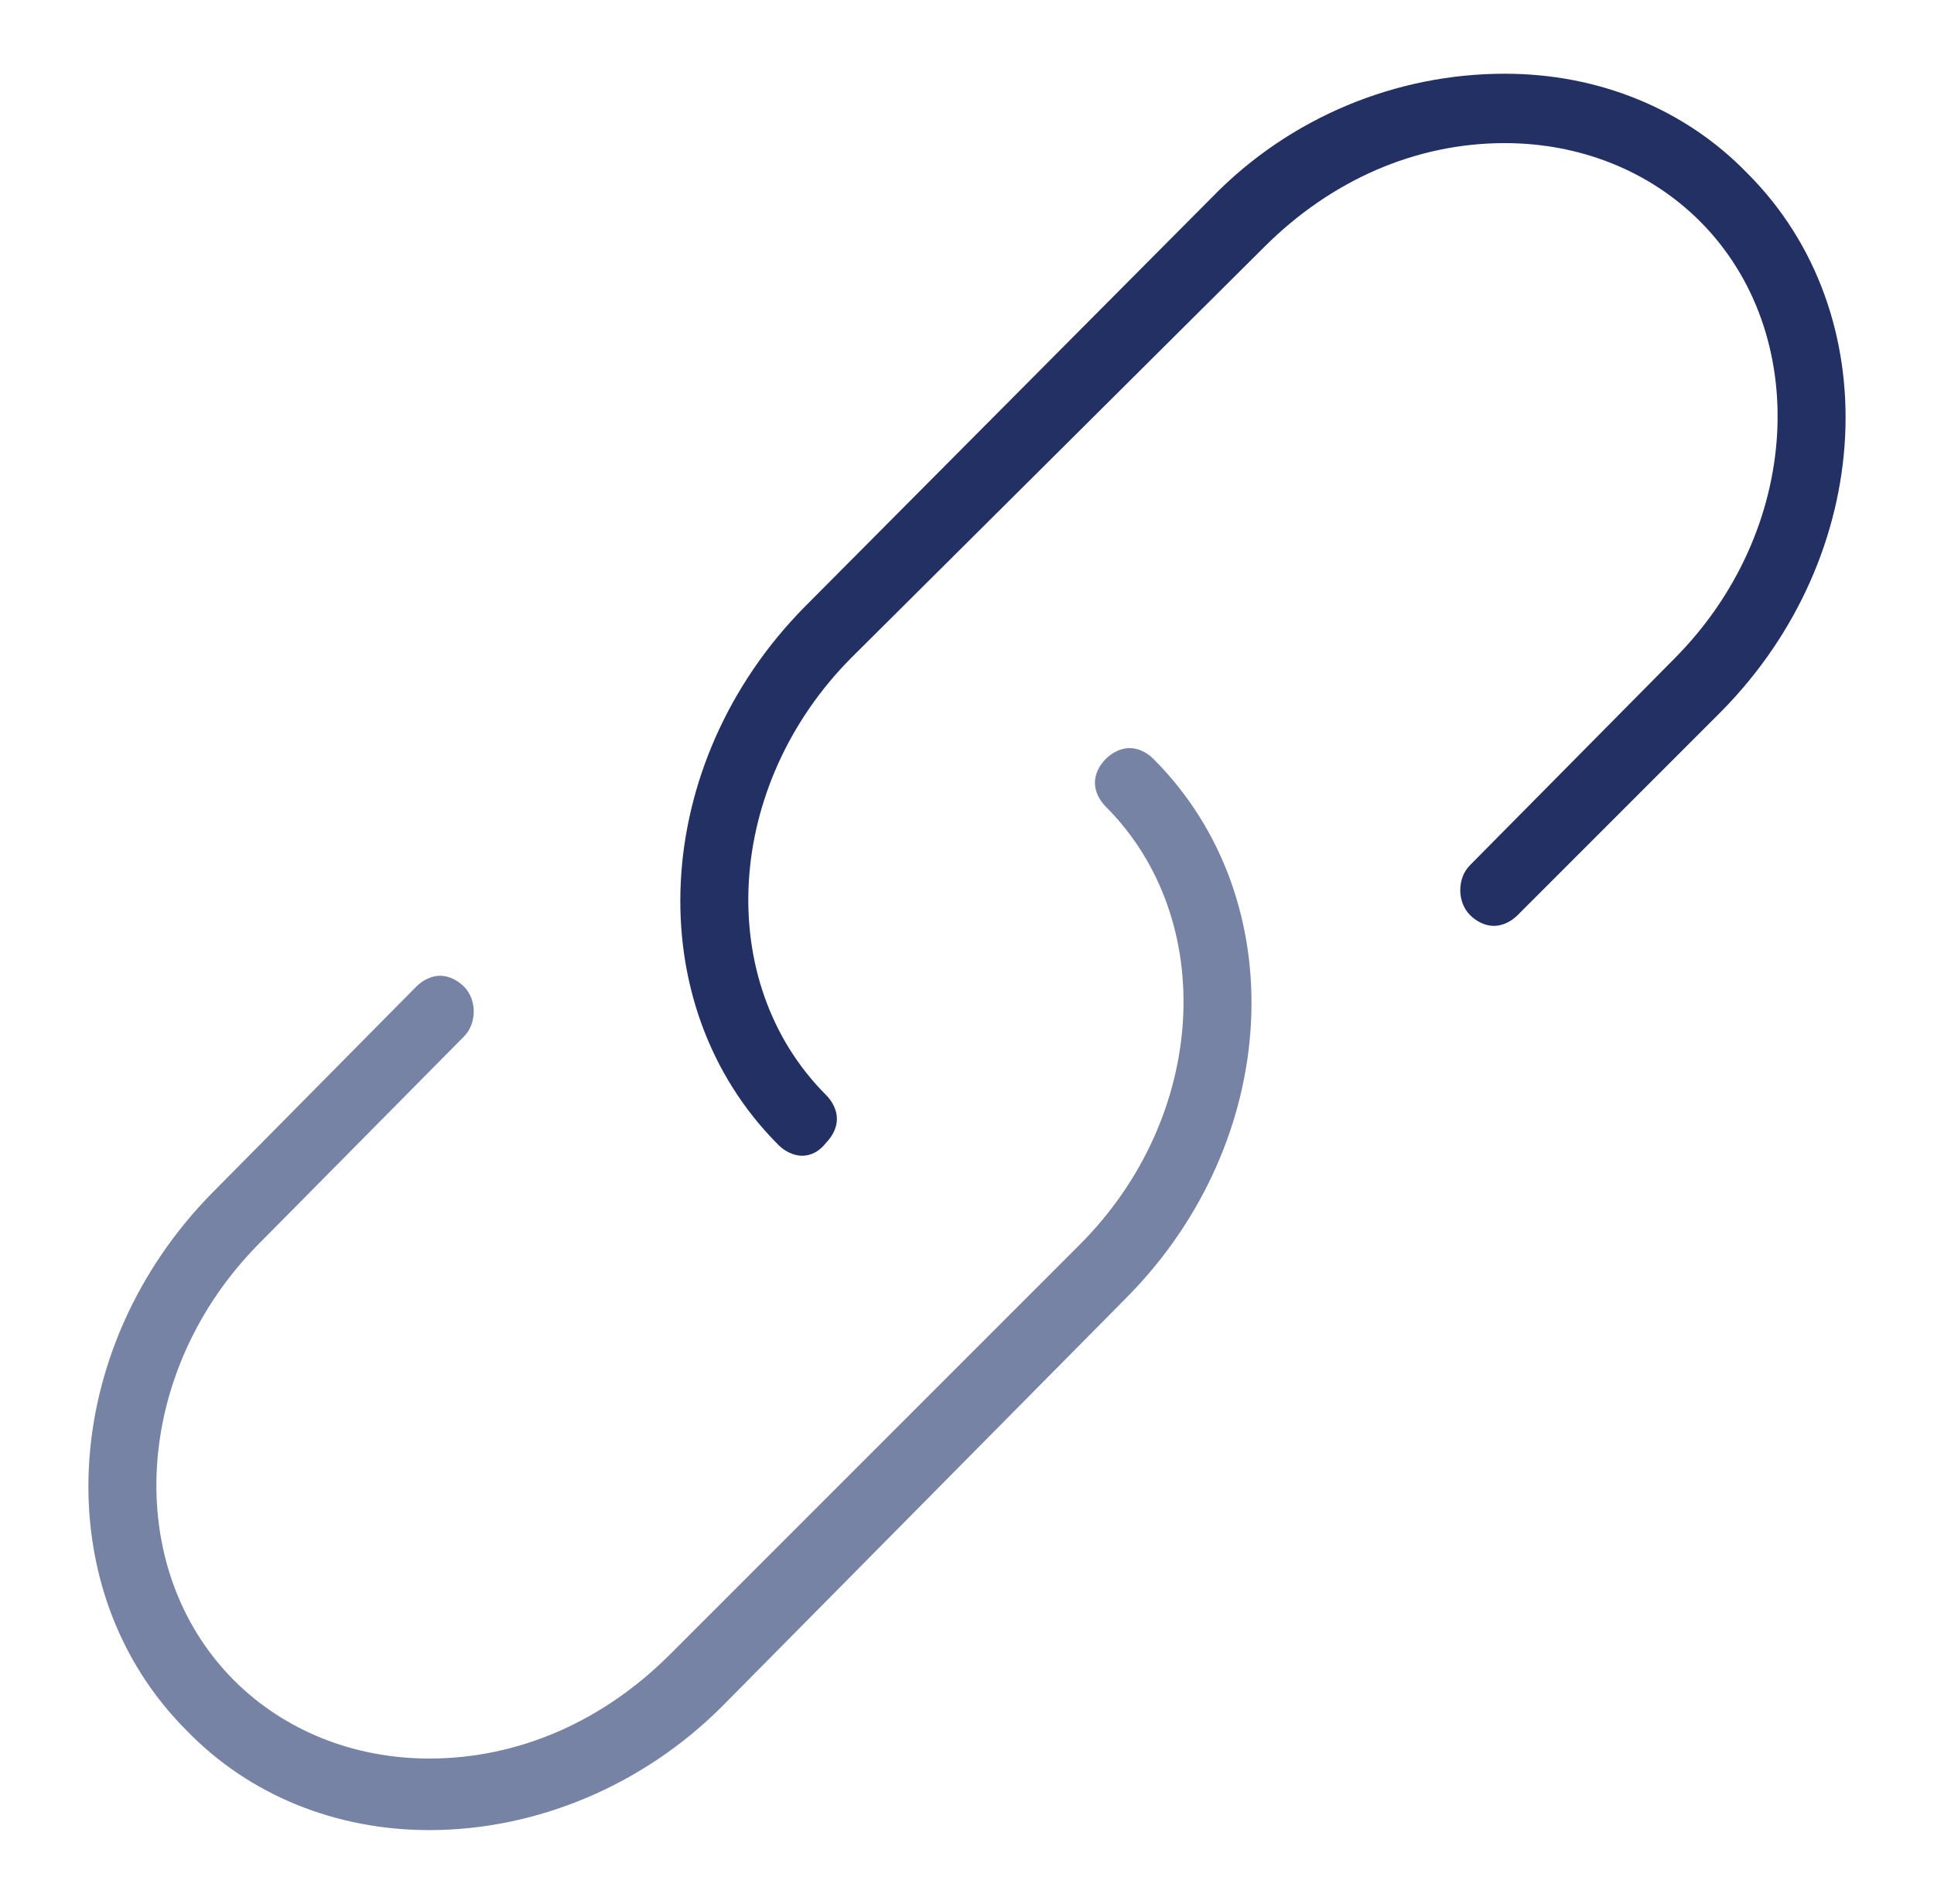
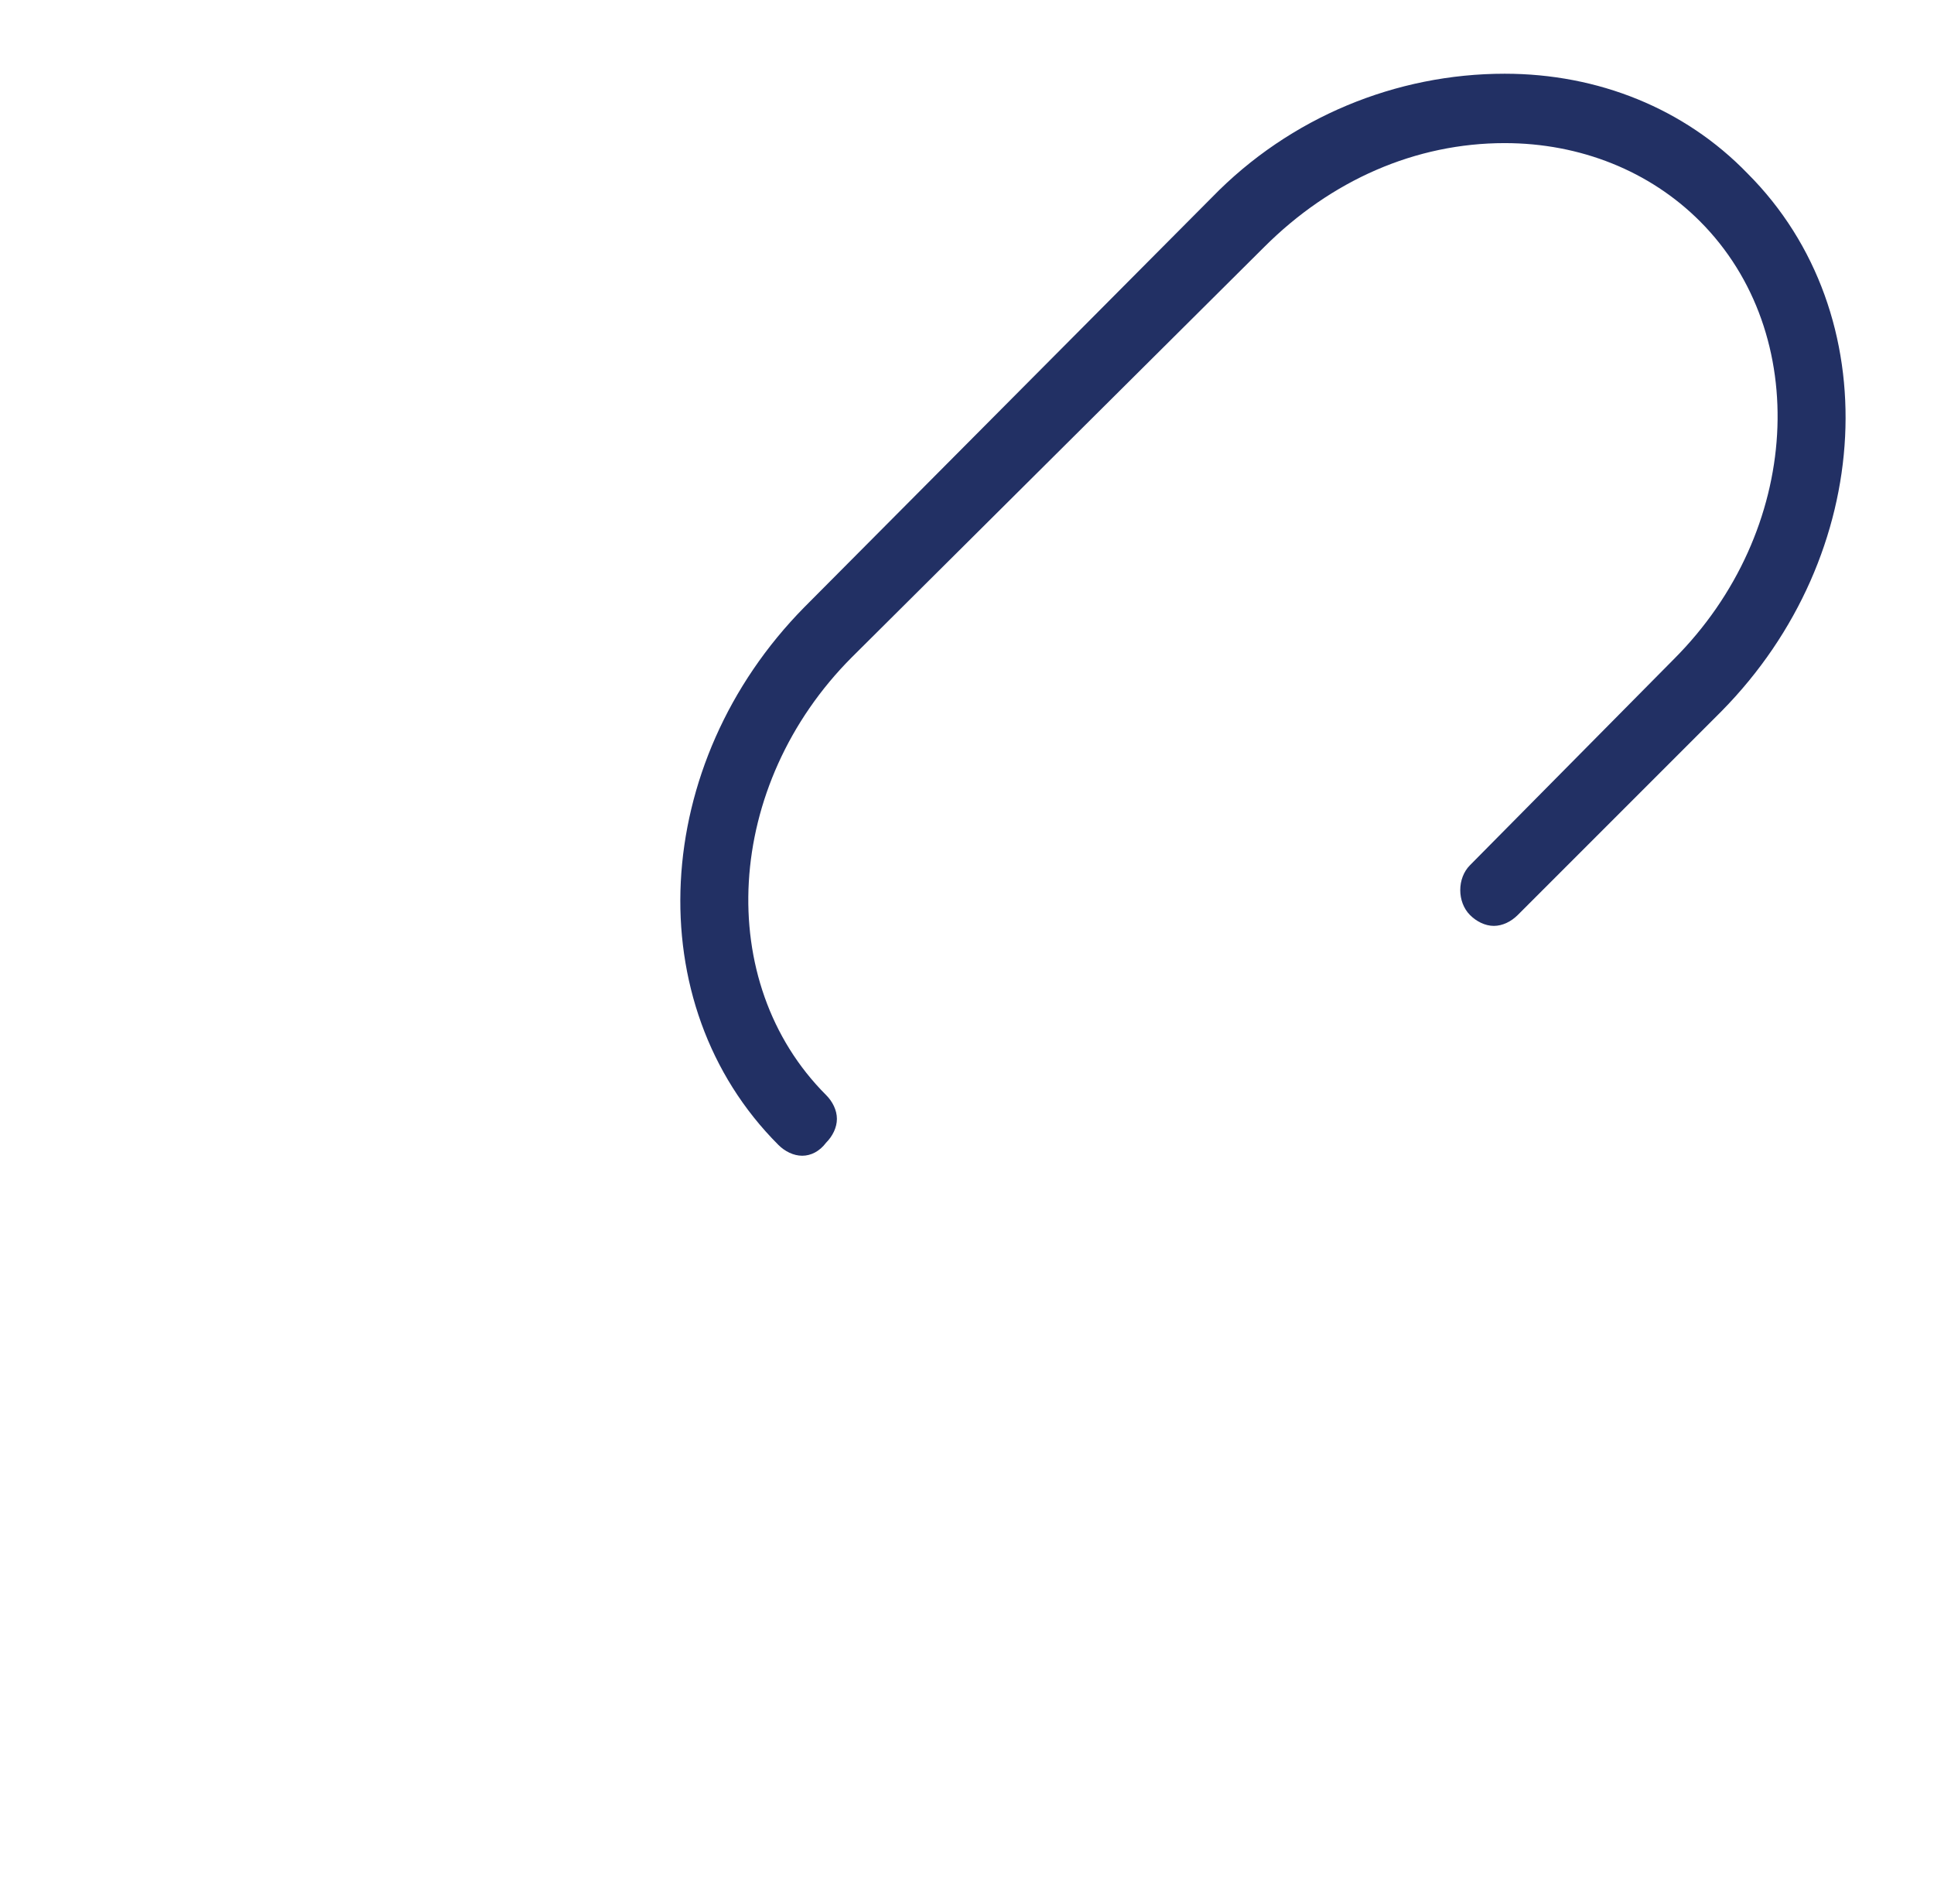
<svg xmlns="http://www.w3.org/2000/svg" version="1.1" id="Layer_2_00000064348845443397619470000013554561435114586040_" x="0px" y="0px" viewBox="0 0 89.2 87.8" style="enable-background:new 0 0 89.2 87.8;" xml:space="preserve">
  <style type="text/css">
	.st0{fill:#7683A5;}
	.st1{fill:#223064;}
	.st2{fill-rule:evenodd;clip-rule:evenodd;fill:#7683A5;}
	.st3{fill-rule:evenodd;clip-rule:evenodd;fill:#223064;}
</style>
  <g transform="translate(-287.982 -577.197)">
    <path class="st0" d="M-411.7,664.5c-1.4,0-2.6-1.2-2.6-2.6c0-0.9,0.5-1.7,1.2-2.2c0.4-0.2,36.7-23,45.8-46.2c0.5-1.3,2-2,3.4-1.4   c1.3,0.5,1.9,2,1.5,3.3c-9.7,24.9-46.3,47.8-47.9,48.7C-410.8,664.4-411.2,664.5-411.7,664.5z" />
    <path class="st1" d="M-403.2,657.2l0-2.8c-0.1-13.7,3.7-27.1,10.8-38.8l0.8-1.1h9.9l-2.4-7.7l0.8-1c14.5-20.1,39.6-26.2,49.8-27.9   c3.2-0.5,6.2,1.6,6.7,4.8c0.1,0.5,0.1,0.9,0.1,1.4c-4.6,65.1-72.9,72.8-73.6,72.9L-403.2,657.2z M-388.9,619.6   c-5.6,9.7-8.7,20.6-9.2,31.7c12.7-2.1,62.2-13.7,66-67.7c0-0.2-0.1-0.4-0.2-0.6c-0.1-0.1-0.3-0.2-0.5-0.2   c-9.3,1.6-32.1,7.1-45.7,24.8l2,6.6c0.7,2.2-0.6,4.5-2.8,5.2c-0.4,0.1-0.8,0.2-1.2,0.2H-388.9z" />
  </g>
  <g>
    <path class="st2" d="M-556.7,33.2c-6.9,0-11.8,3.2-13.2,4.6l-3-3c2.1-2.1,8-5.9,16.1-5.9c8.2,0,14,3.8,16.1,5.9l-3,3   C-544.9,36.4-549.8,33.2-556.7,33.2z" />
    <path class="st3" d="M-579.7,26.9c3.5,0,6.3-2.8,6.3-6.3s-2.8-6.3-6.3-6.3s-6.3,2.8-6.3,6.3S-583.2,26.9-579.7,26.9z M-579.7,31.1   c5.8,0,10.5-4.7,10.5-10.5s-4.7-10.5-10.5-10.5s-10.5,4.7-10.5,10.5S-585.5,31.1-579.7,31.1z" />
    <path class="st3" d="M-595.2,43.2c-1,1-1.3,1.9-1.3,2.5v27.8h37.7V45.7c0-0.7-0.3-1.5-1.3-2.5c-1.1-1.1-2.7-2.1-4.8-3   c-4.3-1.9-9.5-2.8-12.7-2.8c-3.3,0-8.5,0.9-12.7,2.8C-592.5,41.1-594.1,42.1-595.2,43.2z M-577.7,33.2c-7.7,0-23,4.2-23,12.6v32   h46.1v-32C-554.6,37.4-570,33.2-577.7,33.2z" />
-     <path class="st3" d="M-533.7,26.9c3.5,0,6.3-2.8,6.3-6.3s-2.8-6.3-6.3-6.3s-6.3,2.8-6.3,6.3S-537.1,26.9-533.7,26.9z M-533.7,31.1   c5.8,0,10.5-4.7,10.5-10.5s-4.7-10.5-10.5-10.5c-5.8,0-10.5,4.7-10.5,10.5S-539.4,31.1-533.7,31.1z" />
    <path class="st2" d="M-556.7,22.7c2.3,0,4.2-1.9,4.2-4.2s-1.9-4.2-4.2-4.2c-2.3,0-4.2,1.9-4.2,4.2S-559,22.7-556.7,22.7z    M-556.7,26.9c4.6,0,8.4-3.7,8.4-8.4s-3.7-8.4-8.4-8.4s-8.4,3.7-8.4,8.4S-561.3,26.9-556.7,26.9z" />
    <path class="st3" d="M-553.3,43.2c-1,1-1.3,1.9-1.3,2.5v27.8h37.7V45.7c0-0.7-0.3-1.5-1.3-2.5c-1.1-1.1-2.7-2.1-4.8-3   c-4.3-1.9-9.5-2.8-12.7-2.8s-8.5,0.9-12.7,2.8C-550.6,41.1-552.2,42.1-553.3,43.2z M-535.8,33.2c-7.7,0-23,4.2-23,12.6v32h46.1v-32   C-512.7,37.4-528.1,33.2-535.8,33.2z" />
  </g>
  <g>
    <g>
      <path class="st0" d="M-455.8,14.8c-1.7,0-3-1.3-3-3v-8c0-1.7,1.3-3,3-3c1.7,0,3,1.3,3,3v8C-452.8,13.4-454.2,14.8-455.8,14.8z" />
    </g>
    <g>
      <path class="st0" d="M-455.8,87.1c-1.7,0-3-1.3-3-3v-8c0-1.7,1.3-3,3-3c1.7,0,3,1.3,3,3v8C-452.8,85.7-454.2,87.1-455.8,87.1z" />
    </g>
    <g>
      <path class="st0" d="M-487.9,46.9h-8c-1.7,0-3-1.3-3-3c0-1.7,1.3-3,3-3h8c1.7,0,3,1.3,3,3C-484.9,45.6-486.3,46.9-487.9,46.9z" />
    </g>
    <g>
      <path class="st0" d="M-415.7,46.9h-8c-1.7,0-3-1.3-3-3c0-1.7,1.3-3,3-3h8c1.7,0,3,1.3,3,3C-412.7,45.6-414,46.9-415.7,46.9z" />
    </g>
    <g>
      <path class="st1" d="M-479.9,71c-0.8,0-1.5-0.3-2.1-0.9c-1.2-1.2-1.2-3.1,0-4.3l1.4-1.4c1.2-1.2,3.1-1.2,4.3,0    c1.2,1.2,1.2,3.1,0,4.3l-1.4,1.4C-478.4,70.7-479.1,71-479.9,71z" />
    </g>
    <g>
      <path class="st1" d="M-433.1,24.2c-0.8,0-1.5-0.3-2.1-0.9c-1.2-1.2-1.2-3.1,0-4.3l1.4-1.4c1.2-1.2,3.1-1.2,4.3,0    c1.2,1.2,1.2,3.1,0,4.3l-1.4,1.4C-431.6,23.9-432.3,24.2-433.1,24.2z" />
    </g>
    <g>
      <path class="st1" d="M-431.7,71c-0.8,0-1.5-0.3-2.1-0.9l-1.4-1.4c-1.2-1.2-1.2-3.1,0-4.3c1.2-1.2,3.1-1.2,4.3,0l1.4,1.4    c1.2,1.2,1.2,3.1,0,4.3C-430.2,70.7-431,71-431.7,71z" />
    </g>
    <g>
      <path class="st1" d="M-478.5,24.2c-0.8,0-1.5-0.3-2.1-0.9l-1.4-1.4c-1.2-1.2-1.2-3.1,0-4.3c1.2-1.2,3.1-1.2,4.3,0l1.4,1.4    c1.2,1.2,1.2,3.1,0,4.3C-477,23.9-477.8,24.2-478.5,24.2z" />
    </g>
    <g>
      <path class="st1" d="M-460.7,57.4l1.9-2.3L-460.7,57.4z M-455.8,35.5l-2.2,2.1c0.6,0.6,1.4,0.9,2.2,0.9c0.8,0,1.6-0.3,2.2-0.9    L-455.8,35.5z M-450.9,57.4l1.9,2.4L-450.9,57.4z M-458.8,55c-2.5-2-5-3.8-7-6.1c-1.9-2.1-3.1-4.5-3.1-7.6h-6    c0,4.9,2,8.6,4.6,11.5c2.4,2.8,5.6,5,7.7,6.8L-458.8,55z M-468.9,41.4c0-2.9,1.6-5.2,3.6-6.1c1.8-0.8,4.4-0.8,7.3,2.2l4.4-4.1    c-4.4-4.6-9.8-5.6-14.2-3.5c-4.2,2-7.1,6.5-7.1,11.5H-468.9z M-462.6,59.7c0.8,0.6,1.8,1.4,2.8,2c1,0.6,2.4,1.2,4,1.2v-6    c0,0-0.3,0-0.9-0.4c-0.6-0.4-1.3-0.9-2.1-1.6L-462.6,59.7z M-449.1,59.7c2.2-1.8,5.3-4,7.7-6.8c2.5-2.9,4.6-6.6,4.6-11.5h-6    c0,3-1.2,5.4-3.1,7.6c-2,2.3-4.4,4-7,6.1L-449.1,59.7z M-436.7,41.4c0-5.1-2.8-9.6-7.1-11.5c-4.4-2.1-9.8-1.1-14.2,3.5l4.4,4.1    c2.8-3,5.5-3,7.3-2.2c2,0.9,3.6,3.2,3.6,6.1H-436.7z M-452.8,55c-0.9,0.7-1.5,1.2-2.1,1.6c-0.6,0.4-0.9,0.4-0.9,0.4v6    c1.6,0,2.9-0.6,4-1.2c1-0.6,2-1.4,2.8-2L-452.8,55z" />
    </g>
  </g>
  <g>
    <g>
      <g>
        <g>
          <g>
            <path class="st1" d="M-357.6,86.6c-1.1,0-2-0.9-2-2v-14c0-0.1,0-0.2,0-0.2c0-0.3,0.6-6.9-6.3-10.1c-5.1-2.3-8.1-6.3-10.6-9.4       c-2.5-3.2-3.6-4.5-5-4c-0.2,0.1-0.3,0.1-0.4,0.5c-0.6,3.5,5.2,13,10.5,17.2c0.9,0.7,1,1.9,0.3,2.8c-0.7,0.9-1.9,1-2.8,0.3       c-5.5-4.4-13-15.2-12-21.1c0.3-1.8,1.4-3.1,3.1-3.6c4.2-1.4,6.8,2.1,9.4,5.4c2.3,3,4.9,6.3,9,8.2c7.6,3.5,9,10.6,8.6,14v13.8       C-355.6,85.7-356.5,86.6-357.6,86.6z" />
          </g>
          <g>
            <path class="st1" d="M-373.8,86.6c-0.9,0-1.8-0.7-2-1.6c0-0.1-1.4-6.9-7.9-13.6c-7.5-7.7-8.7-17.3-9-23.9l-0.1-2       c-0.7-14.9-0.3-19.7,1.6-21.2c1.3-1,2.9-1.4,4.4-0.9c1.8,0.6,3.1,2.2,3.8,4.4c0.8,2.9,1.7,16.3,1.8,17.9       c0.1,1.1-0.8,2.1-1.9,2.1c-1.1,0.1-2.1-0.8-2.1-1.9c-0.4-5.6-1.1-15.2-1.6-17c-0.3-1-0.8-1.6-1.2-1.7c-0.1,0-0.2-0.1-0.5,0.1       c-1,2.2-0.4,13.6-0.2,18l0.1,2.1c0.3,5.9,1.3,14.5,7.9,21.3c7.4,7.7,8.9,15.3,9,15.7c0.2,1.1-0.5,2.1-1.6,2.3       C-373.5,86.6-373.7,86.6-373.8,86.6z M-388.4,27.1L-388.4,27.1z" />
          </g>
        </g>
        <g>
          <g>
            <path class="st1" d="M-347.6,86.6c-1.1,0-2-0.9-2-2V70.8c-0.3-3.4,1-10.6,8.6-14c4.2-1.9,6.8-5.3,9-8.2       c2.6-3.3,5.2-6.8,9.4-5.4c1.7,0.6,2.8,1.8,3.1,3.6c1,5.9-6.4,16.6-12,21.1c-0.9,0.7-2.1,0.5-2.8-0.3c-0.7-0.9-0.5-2.1,0.3-2.8       c5.3-4.3,11.2-13.8,10.5-17.2c-0.1-0.4-0.2-0.5-0.4-0.5c-1.4-0.5-2.5,0.8-5,4c-2.4,3.2-5.5,7.1-10.6,9.4       c-6.9,3.2-6.3,9.8-6.3,10.1c0,0.1,0,0.1,0,0.2v14C-345.6,85.7-346.5,86.6-347.6,86.6z" />
          </g>
          <g>
            <path class="st1" d="M-331.4,86.6c-0.1,0-0.3,0-0.4,0c-1.1-0.2-1.8-1.2-1.6-2.3c0.1-0.3,1.6-8,9-15.7       c6.5-6.7,7.6-15.4,7.9-21.3l0.1-2c0.2-4.4,0.7-15.8-0.2-18c-0.3-0.2-0.5-0.1-0.5-0.1c-0.4,0.1-0.9,0.7-1.2,1.7       c-0.5,1.9-1.3,11.4-1.6,17c-0.1,1.1-1,1.9-2.1,1.9c-1.1-0.1-1.9-1-1.9-2.1c0.1-1.5,1-15,1.8-17.9c0.6-2.2,2-3.8,3.8-4.4       c1.5-0.5,3.1-0.2,4.4,0.9c1.9,1.5,2.3,6.3,1.6,21.2l-0.1,2c-0.3,6.6-1.5,16.2-9,23.9c-6.5,6.8-7.9,13.6-7.9,13.6       C-329.6,86-330.5,86.6-331.4,86.6z M-316.8,27.1L-316.8,27.1L-316.8,27.1z" />
          </g>
        </g>
      </g>
    </g>
    <g>
      <g>
        <path class="st0" d="M-352.7,34.8c-0.4,0-0.8-0.1-1.2-0.4c-0.3-0.3-8.4-6.5-8.4-17.1c0-10.8,8.2-15.7,8.6-15.9     c0.6-0.4,1.4-0.4,2,0c0.4,0.2,8.6,5.1,8.6,15.9c0,10.6-8,16.8-8.4,17.1C-351.8,34.7-352.2,34.8-352.7,34.8z M-352.7,5.6     c-1.9,1.5-5.6,5.2-5.6,11.7c0,6.3,3.6,10.8,5.6,12.8c2-2,5.6-6.5,5.6-12.8C-347.1,10.9-350.8,7.1-352.7,5.6z" />
      </g>
      <g>
-         <path class="st0" d="M-344.3,39.9c-5.3,0-9.2-2.3-9.4-2.4c-0.8-0.5-1.1-1.4-0.9-2.2c0.1-0.3,2.4-8.6,10.7-11.9     c8.4-3.4,14.8,1.5,15.1,1.7c0.6,0.4,0.9,1.2,0.8,1.9c0,0.3-1.3,8.3-9.7,11.7C-340,39.6-342.3,39.9-344.3,39.9z M-350.1,34.8     c2.2,0.9,6.4,2,10.9,0.2c4.6-1.8,6.3-5.5,6.9-7.4c-1.8-0.9-5.5-2.3-10.1-0.5C-346.9,28.9-349.2,32.6-350.1,34.8z M-352.6,35.8     L-352.6,35.8L-352.6,35.8z" />
-       </g>
+         </g>
      <g>
        <path class="st0" d="M-361.1,39.9c-2,0-4.2-0.3-6.5-1.3c-8.4-3.4-9.6-11.4-9.7-11.7c-0.1-0.7,0.2-1.4,0.8-1.9     c0.3-0.2,6.7-5.1,15.1-1.7c8.3,3.3,10.6,11.6,10.7,11.9c0.2,0.9-0.1,1.8-0.9,2.2C-351.9,37.6-355.8,39.9-361.1,39.9z M-373,27.6     c0.6,1.9,2.4,5.5,6.9,7.4c4.5,1.8,8.7,0.7,10.9-0.2c-1-2.1-3.2-5.9-7.7-7.7C-367.5,25.2-371.3,26.6-373,27.6z" />
      </g>
      <g>
        <path class="st0" d="M-352.7,50.8c-1.1,0-2-0.9-2-2V18c0-1.1,0.9-2,2-2s2,0.9,2,2v30.8C-350.7,49.9-351.6,50.8-352.7,50.8z" />
      </g>
      <g>
        <path class="st0" d="M-352.6,37.8c-0.8,0-1.5-0.5-1.9-1.3c-0.4-1,0.1-2.2,1.1-2.6l11-4.4c1-0.4,2.2,0.1,2.6,1.1     c0.4,1-0.1,2.2-1.1,2.6l-11,4.4C-352.1,37.7-352.4,37.8-352.6,37.8z" />
      </g>
      <g>
        <path class="st0" d="M-353,37.8c-0.2,0-0.5,0-0.7-0.1l-11-4.4c-1-0.4-1.5-1.6-1.1-2.6c0.4-1,1.6-1.5,2.6-1.1l11,4.4     c1,0.4,1.5,1.6,1.1,2.6C-351.5,37.3-352.2,37.8-353,37.8z" />
      </g>
    </g>
  </g>
  <g>
-     <path class="st0" d="M-220.4,85.7c-1.1,0-2-0.9-2-2v-5.3c0-0.3,0.1-0.7,0.2-0.9c-0.3,0.2-0.6,0.2-0.9,0.2h-5.3c-1.1,0-2-0.9-2-2   s0.9-2,2-2h5.3c0.3,0,0.7,0.1,0.9,0.2c-0.2-0.3-0.2-0.6-0.2-0.9v-5.3c0-1.1,0.9-2,2-2s2,0.9,2,2v5.3c0,0.3-0.1,0.7-0.2,0.9   c0.3-0.2,0.6-0.2,0.9-0.2h5.3c1.1,0,2,0.9,2,2s-0.9,2-2,2h-5.3c-0.3,0-0.7-0.1-0.9-0.2c0.2,0.3,0.2,0.6,0.2,0.9v5.3   C-218.4,84.8-219.3,85.7-220.4,85.7z" />
+     <path class="st0" d="M-220.4,85.7c-1.1,0-2-0.9-2-2v-5.3c0-0.3,0.1-0.7,0.2-0.9c-0.3,0.2-0.6,0.2-0.9,0.2h-5.3c-1.1,0-2-0.9-2-2   s0.9-2,2-2h5.3c0.3,0,0.7,0.1,0.9,0.2c-0.2-0.3-0.2-0.6-0.2-0.9v-5.3c0-1.1,0.9-2,2-2s2,0.9,2,2v5.3c0,0.3-0.1,0.7-0.2,0.9   c0.3-0.2,0.6-0.2,0.9-0.2h5.3c1.1,0,2,0.9,2,2s-0.9,2-2,2h-5.3c-0.3,0-0.7-0.1-0.9-0.2c0.2,0.3,0.2,0.6,0.2,0.9v5.3   z" />
    <path class="st0" d="M-220.4,76.4c0.3,0,0.7,0.1,0.9,0.2c-0.2-0.3-0.2-0.6-0.2-0.9c0-0.3,0.1-0.7,0.2-0.9c-0.3,0.2-0.6,0.2-0.9,0.2   c-0.3,0-0.7-0.1-0.9-0.2c0.2,0.3,0.2,0.6,0.2,0.9c0,0.3-0.1,0.7-0.2,0.9C-221.1,76.5-220.7,76.4-220.4,76.4z" />
    <path class="st0" d="M-220.4,84.7c-0.5,0-1-0.4-1-1v-5.3c0-0.5,0.4-1,1-1c0.5,0,1,0.4,1,1v5.3C-219.4,84.2-219.9,84.7-220.4,84.7z" />
    <path class="st0" d="M-212.4,76.7h-5.3c-0.5,0-1-0.4-1-1s0.4-1,1-1h5.3c0.5,0,1,0.4,1,1S-211.9,76.7-212.4,76.7z" />
    <path class="st0" d="M-223,76.7h-5.3c-0.5,0-1-0.4-1-1s0.4-1,1-1h5.3c0.5,0,1,0.4,1,1S-222.5,76.7-223,76.7z" />
    <path class="st0" d="M-220.4,74c-0.5,0-1-0.4-1-1v-5.3c0-0.5,0.4-1,1-1c0.5,0,1,0.4,1,1v5.3C-219.4,73.6-219.9,74-220.4,74z" />
    <circle class="st0" cx="-220" cy="76" r="1.7" />
  </g>
  <g>
    <path class="st0" d="M-209.8,16.7c-0.5,0-1-0.2-1.4-0.6l-2.7-2.7c-0.8-0.8-0.8-2,0-2.8c0.4-0.4,0.9-0.6,1.4-0.6   c0.5,0,1,0.2,1.4,0.6l2.7,2.7c0.8,0.8,0.8,2,0,2.8C-208.8,16.5-209.3,16.7-209.8,16.7z" />
    <path class="st0" d="M-220.4,16.7c-0.5,0-1-0.2-1.4-0.6c-0.4-0.4-0.6-0.9-0.6-1.4s0.2-1,0.6-1.4l2.7-2.7c0.4-0.4,0.9-0.6,1.4-0.6   s1,0.2,1.4,0.6c0.8,0.8,0.8,2,0,2.8l-2.7,2.7C-219.4,16.5-219.9,16.7-220.4,16.7z" />
    <path class="st0" d="M-212.4,8.7c-0.5,0-1-0.2-1.4-0.6c-0.8-0.8-0.8-2,0-2.8l2.7-2.7c0.4-0.4,0.9-0.6,1.4-0.6s1,0.2,1.4,0.6   c0.8,0.8,0.8,2,0,2.8l-2.7,2.7C-211.4,8.5-211.9,8.7-212.4,8.7z" />
    <path class="st0" d="M-217.7,8.7c-0.5,0-1-0.2-1.4-0.6l-2.7-2.7c-0.8-0.8-0.8-2,0-2.8c0.4-0.4,0.9-0.6,1.4-0.6l0,0   c0.5,0,1,0.2,1.4,0.6l2.7,2.7c0.8,0.8,0.8,2,0,2.8C-216.7,8.5-217.2,8.7-217.7,8.7z" />
    <path class="st0" d="M-209.8,15.7c-0.2,0-0.5-0.1-0.7-0.3l-2.7-2.7c-0.4-0.4-0.4-1,0-1.4c0.4-0.4,1-0.4,1.4,0l2.7,2.7   c0.4,0.4,0.4,1,0,1.4C-209.3,15.6-209.5,15.7-209.8,15.7z" />
    <path class="st0" d="M-220.4,15.7c-0.2,0-0.5-0.1-0.7-0.3c-0.4-0.4-0.4-1,0-1.4l2.7-2.7c0.4-0.4,1-0.4,1.4,0c0.4,0.4,0.4,1,0,1.4   l-2.7,2.7C-219.9,15.6-220.2,15.7-220.4,15.7z" />
    <path class="st0" d="M-212.4,7.7c-0.2,0-0.5-0.1-0.7-0.3c-0.4-0.4-0.4-1,0-1.4l2.7-2.7c0.4-0.4,1-0.4,1.4,0c0.4,0.4,0.4,1,0,1.4   l-2.7,2.7C-211.9,7.6-212.2,7.7-212.4,7.7z" />
    <path class="st0" d="M-217.7,7.7c-0.2,0-0.5-0.1-0.7-0.3l-2.7-2.7c-0.4-0.4-0.4-1,0-1.4c0.4-0.4,1-0.4,1.4,0l2.7,2.7   c0.4,0.4,0.4,1,0,1.4C-217.3,7.6-217.5,7.7-217.7,7.7z" />
  </g>
  <g>
    <path class="st0" d="M-281.4,27.3c-1.1,0-2-0.9-2-2V20c0-0.3,0.1-0.7,0.2-0.9c-0.3,0.2-0.6,0.2-0.9,0.2h-5.3c-1.1,0-2-0.9-2-2   s0.9-2,2-2h5.3c0.3,0,0.7,0.1,0.9,0.2c-0.2-0.3-0.2-0.6-0.2-0.9V9.4c0-1.1,0.9-2,2-2s2,0.9,2,2v5.3c0,0.3-0.1,0.7-0.2,0.9   c0.3-0.2,0.6-0.2,0.9-0.2h5.3c1.1,0,2,0.9,2,2s-0.9,2-2,2h-5.3c-0.3,0-0.7-0.1-0.9-0.2c0.2,0.3,0.2,0.6,0.2,0.9v5.3   C-279.5,26.4-280.4,27.3-281.4,27.3z" />
    <path class="st0" d="M-281.4,18.1c0.3,0,0.7,0.1,0.9,0.2c-0.2-0.3-0.2-0.6-0.2-0.9c0-0.3,0.1-0.7,0.2-0.9c-0.3,0.2-0.6,0.2-0.9,0.2   s-0.7-0.1-0.9-0.2c0.2,0.3,0.2,0.6,0.2,0.9c0,0.3-0.1,0.7-0.2,0.9C-282.1,18.1-281.8,18.1-281.4,18.1z" />
    <path class="st0" d="M-281.4,26.3c-0.5,0-1-0.4-1-1V20c0-0.5,0.4-1,1-1s1,0.4,1,1v5.3C-280.5,25.9-280.9,26.3-281.4,26.3z" />
    <path class="st0" d="M-273.5,18.3h-5.3c-0.5,0-1-0.4-1-1s0.4-1,1-1h5.3c0.5,0,1,0.4,1,1S-272.9,18.3-273.5,18.3z" />
    <path class="st0" d="M-284.1,18.3h-5.3c-0.5,0-1-0.4-1-1s0.4-1,1-1h5.3c0.5,0,1,0.4,1,1S-283.6,18.3-284.1,18.3z" />
    <path class="st0" d="M-281.4,15.7c-0.5,0-1-0.4-1-1V9.4c0-0.5,0.4-1,1-1s1,0.4,1,1v5.3C-280.5,15.2-280.9,15.7-281.4,15.7z" />
    <circle class="st0" cx="-281.3" cy="17.5" r="1.9" />
  </g>
  <path class="st1" d="M-249.6,75c-12.8,0-23.2-10.4-23.2-23.2V26.8l23.2-11.6l23.2,11.6v25.1C-226.4,64.6-236.8,75-249.6,75z   M-268.9,51.9c0,10.6,8.6,19.3,19.3,19.3s19.3-8.6,19.3-19.3V29.2l-19.3-9.6l-19.3,9.6V51.9z" />
  <g>
    <path class="st3" d="M-152,83.9c0,0.1,0,0.3,0,0.3S-152,84.1-152,83.9z M-152,84.3c-0.3-0.2-2.1-1-2.6-1.3   c-1.5-0.8-3.1-1.7-4.7-2.7c-3.6-2.2-8.9-5.7-14.3-10.3c-9.6-8.3-21.1-21.6-21.1-38.2c0-7.1,2.4-14.3,6.5-19.6   c4.5-5.7,10.5-8.8,17-8.8c9.4,0,15.4,6,18.6,11.1l0.6,0.9l0.6-0.9c3.3-5.1,9.2-11.1,18.6-11.1c6.5,0,12.5,3.1,17,8.8   c4.2,5.3,6.5,12.4,6.5,19.6c0,8.8-3.7,22.5-21.1,37.7c-5.4,4.7-10.8,8.4-14.3,10.6c-2,1.3-3.7,2.2-4.7,2.8   C-149.9,83.2-151.7,84.1-152,84.3l0-3.5L-152,84.3z M-171.2,6.9c-5.4,0-10.5,2.7-14.3,7.5c-3.7,4.7-5.8,11.1-5.8,17.4   c0,12.1,6.9,24.4,19.9,35.6c5.2,4.5,10.4,7.9,13.9,10c2,1.2,3.6,2.1,4.6,2.6l0.9,0.5l0.9-0.5c1-0.6,2.6-1.5,4.6-2.7   c3.5-2.2,8.7-5.7,13.9-10.3c9.1-7.9,19.9-20.5,19.9-35.1c0-6.4-2.1-12.7-5.8-17.4c-3.8-4.8-8.9-7.5-14.3-7.5   c-7.3,0-13.6,4.6-17.7,12.9l-1.5,3.1l-1.5-3.1C-157.7,11.5-163.9,6.9-171.2,6.9z" />
    <path class="st2" d="M-143,60.7c-0.2,0-0.4,0-0.6,0c-2.4-0.1-4.8-0.8-6.6-2c-0.9-0.6-2.6-1.8-3.2-3.7l-0.2-0.7l-0.7,0.3   c-1.6,0.6-3.4,1-5.3,1c-1,0-2-0.1-2.9-0.3c-2.2-0.5-4.2-1.5-5.5-2.9c-1.6-1.6-2.4-3.8-2.4-6.2c0-3.6,1.2-6.3,3.7-8.4   c2.3-1.9,5.6-3.1,8.5-4c0.7-0.2,1.4-0.5,2.2-0.7l0.1,0c6.2-1.9,13.2-4.2,19.9-9.8l2.8-2.4v30.7c0,3.2-1.1,5.7-3.3,7.3   C-138.8,60.4-141.3,60.7-143,60.7z M-150.3,53.4c0,0.4,0.2,1.4,1.8,2.4c1.4,0.9,3.2,1.4,5,1.5c0.2,0,0.3,0,0.5,0   c1.7,0,3.2-0.4,4.2-1.2c1.3-1,2-2.5,2-4.6V28l-1.1,0.7c-6.1,4-12.2,6-17.2,7.5c-0.8,0.3-1.5,0.5-2.2,0.7c-3.2,1-5.7,2-7.4,3.4   c-1.7,1.4-2.5,3.2-2.5,5.7c0,1.6,0.5,2.9,1.5,3.9c0.9,0.9,2.2,1.6,3.8,1.9c0.7,0.2,1.5,0.2,2.2,0.2c2.6,0,5-0.9,6.5-2.3l2.9-2.9   V53.4z" />
    <path class="st2" d="M-152,69.6c-0.8,0-1.5-0.5-1.7-1.3c-0.3-1.1-0.5-1.9-0.8-2.7c-0.2-0.6-0.3-1-0.5-1.6c-0.4-1.3-0.8-2.8-0.7-4.7   c0.1-3.8,1.8-8.3,5.8-15.2c0.3-0.5,0.9-0.9,1.5-0.9c0.3,0,0.6,0.1,0.9,0.2c0.4,0.2,0.7,0.6,0.8,1c0.1,0.4,0.1,0.9-0.2,1.3   c-3.7,6.3-5.3,10.4-5.4,13.6c0,1.4,0.3,2.6,0.6,3.6c0.1,0.4,0.2,0.8,0.4,1.2c0.3,1,0.7,2.1,1,3.2c0.2,0.9-0.3,1.8-1.2,2.1   C-151.7,69.6-151.9,69.6-152,69.6z" />
  </g>
  <g>
    <path class="st1" d="M-71,53.4h-7c-1.4,0-2.5-1.1-2.5-2.5V8.1c0-1.4,1.1-2.5,2.5-2.5h48.4c1.4,0,2.5,1.1,2.5,2.5v42.8   c0,1.4-1.1,2.5-2.5,2.5h-8.8c-0.9,0-1.7,0.7-1.7,1.7c0,0.9,0.7,1.7,1.7,1.7h8.8c3.2,0,5.8-2.6,5.8-5.8V8.1c0-3.2-2.6-5.8-5.8-5.8   h-48.4c-3.2,0-5.8,2.6-5.8,5.8v42.8c0,3.2,2.6,5.8,5.8,5.8h7c0.9,0,1.7-0.7,1.7-1.7C-69.3,54.2-70,53.4-71,53.4L-71,53.4z" />
    <path class="st0" d="M-71.4,31.2h35.3c0.9,0,1.7-0.7,1.7-1.7c0-0.9-0.7-1.7-1.7-1.7h-35.3c-0.9,0-1.7,0.7-1.7,1.7   C-73,30.5-72.3,31.2-71.4,31.2z" />
    <path class="st1" d="M-52.4,47.3c0.9,0,1.7-0.7,1.7-1.7s-0.7-1.7-1.7-1.7h-18.5c-0.9,0-1.7,0.7-1.7,1.7v8.7c0,0.8,0.2,1.6,0.5,2.3   l5,9.8c0.2,0.5,0.4,1,0.4,1.5V84c0,0.9,0.7,1.7,1.7,1.7s1.7-0.7,1.7-1.7V67.9c0-1.1-0.2-2.1-0.7-3l-5-9.8c-0.1-0.2-0.2-0.5-0.2-0.8   v-7L-52.4,47.3L-52.4,47.3z M-45.8,84V69.4c0-1.2,0.5-2.3,1.4-3.1l3.8-3.5c1.4-1.3,2.2-3.1,2.2-4.9v-8.6c0-0.9-0.7-1.7-1.7-1.7   s-1.7,0.7-1.7,1.7v8.6c0,0.9-0.4,1.8-1.1,2.5l-3.8,3.5c-1.6,1.4-2.5,3.4-2.5,5.6V84c0,0.9,0.7,1.7,1.7,1.7   C-46.6,85.7-45.8,84.9-45.8,84L-45.8,84z" />
    <path class="st0" d="M-39.4,43.9c-0.9,0-1.7,0.7-1.7,1.7s0.7,1.7,1.7,1.7h3.4c2.6,0,4.1-2.3,3-4.6l-6.1-13.8   c-0.4-0.8-1.4-1.2-2.2-0.9c-0.8,0.4-1.2,1.4-0.9,2.2l6.1,13.7L-39.4,43.9L-39.4,43.9z M-65.2,30.2c0.4-0.8,0-1.8-0.9-2.2   c-0.8-0.4-1.8,0-2.2,0.9l-6.1,13.8c-1,2.4,0.4,4.6,3,4.6h19c0.9,0,1.7-0.7,1.7-1.7c0-0.9-0.7-1.7-1.7-1.7h-18.9L-65.2,30.2   L-65.2,30.2z" />
    <path class="st1" d="M-46.9,49.9v-6.4c0-1.4,1.1-2.5,2.5-2.5c1.4,0,2.5,1.1,2.5,2.5v8c0,0.9,0.7,1.7,1.7,1.7c0.9,0,1.7-0.7,1.7-1.7   v-8c0-3.2-2.6-5.8-5.8-5.8c-3.3,0-5.9,2.6-5.9,5.8v6.4c0,0.9,0.7,1.7,1.7,1.7S-46.9,50.8-46.9,49.9L-46.9,49.9z" />
  </g>
  <g>
    <path class="st1" d="M37,53.3c-0.4,0-0.8-0.2-1.1-0.5c-6.5-6.5-5.9-17.6,1.2-24.8L55.9,9.1c3.6-3.7,8.5-5.7,13.5-5.7   c4.3,0,8.3,1.6,11.2,4.6c6.5,6.5,5.9,17.6-1.2,24.8L70,42.2c-0.3,0.3-0.7,0.5-1.1,0.5c-0.4,0-0.8-0.2-1.1-0.5   c-0.6-0.6-0.6-1.7,0-2.3l9.4-9.5c5.9-5.9,6.4-15,1.2-20.2c-2.3-2.3-5.5-3.6-9-3.6c-4.1,0-8,1.7-11.1,4.8L39.3,30.3   c-5.9,5.9-6.4,15-1.2,20.2c0.3,0.3,0.5,0.7,0.5,1.1s-0.2,0.8-0.5,1.1C37.8,53.1,37.4,53.3,37,53.3z" />
-     <path class="st0" d="M19.8,84.4c-4.3,0-8.3-1.6-11.2-4.6c-6.5-6.5-5.9-17.6,1.2-24.8l9.4-9.5c0.3-0.3,0.7-0.5,1.1-0.5   c0.4,0,0.8,0.2,1.1,0.5c0.6,0.6,0.6,1.7,0,2.3l-9.4,9.5c-5.9,5.9-6.4,15-1.2,20.2c2.3,2.3,5.5,3.6,9,3.6c0,0,0,0,0,0   c4.1,0,8-1.7,11.1-4.8l18.9-18.9c5.9-5.9,6.4-15,1.2-20.2c-0.3-0.3-0.5-0.7-0.5-1.1s0.2-0.8,0.5-1.1c0.3-0.3,0.7-0.5,1.1-0.5   c0.4,0,0.8,0.2,1.1,0.5c6.5,6.5,5.9,17.6-1.2,24.8L33.3,78.7C29.7,82.3,24.8,84.4,19.8,84.4C19.8,84.4,19.8,84.4,19.8,84.4z" />
  </g>
  <g>
    <g>
      <path class="st3" d="M130.1,17.8c-4.7,0-8.4,3.8-8.4,8.4c0,4.7,3.8,8.4,8.4,8.4c4.7,0,8.4-3.8,8.4-8.4    C138.5,21.6,134.7,17.8,130.1,17.8z M125,26.3c0-2.8,2.3-5.1,5.1-5.1s5.1,2.3,5.1,5.1s-2.3,5.1-5.1,5.1S125,29.1,125,26.3z" />
      <path class="st3" d="M130,2.1c-1,0-1.8,0-2.5,0c-0.7,0-1.4,0.2-2,0.4c-1.5,0.6-2.7,1.8-3.3,3.3c-0.3,0.8-0.4,1.6-0.4,2.5    c0,0.7-0.4,1.3-0.9,1.6c-0.5,0.3-1.2,0.3-1.9,0c-0.8-0.4-1.6-0.8-2.4-0.9c-1.6-0.2-3.3,0.2-4.6,1.2c-0.6,0.4-1,1-1.4,1.6    c-0.4,0.6-0.8,1.3-1.3,2.2l-0.1,0.1c-0.5,0.9-0.9,1.6-1.2,2.2c-0.3,0.6-0.6,1.3-0.7,2c-0.2,1.6,0.2,3.3,1.2,4.6    c0.5,0.7,1.2,1.2,2,1.7c0.6,0.4,1,1,1,1.6c0,0.6-0.3,1.2-1,1.6c-0.8,0.5-1.4,1-2,1.7c-1,1.3-1.4,2.9-1.2,4.6    c0.1,0.7,0.3,1.3,0.7,2c0.3,0.6,0.7,1.3,1.2,2.2l0.1,0.1c0.5,0.9,0.9,1.6,1.3,2.2c0.4,0.6,0.8,1.1,1.4,1.6c1.3,1,2.9,1.4,4.6,1.2    c0.8-0.1,1.6-0.5,2.4-0.9c0.6-0.3,1.4-0.3,1.9,0c0.5,0.3,0.9,0.9,0.9,1.6c0,0.9,0.1,1.7,0.4,2.5c0.6,1.5,1.8,2.7,3.3,3.3    c0.7,0.3,1.3,0.4,2,0.4c0.7,0,1.5,0,2.5,0h0.1c1,0,1.8,0,2.5,0c0.7,0,1.4-0.2,2-0.4c1.5-0.6,2.7-1.8,3.3-3.3    c0.3-0.8,0.4-1.6,0.4-2.5c0-0.7,0.4-1.3,0.9-1.6c0.5-0.3,1.2-0.3,1.9,0c0.8,0.4,1.6,0.8,2.4,0.9c1.6,0.2,3.3-0.2,4.6-1.2    c0.6-0.4,1-1,1.4-1.6c0.4-0.6,0.8-1.3,1.3-2.2l0.1-0.1c0.5-0.9,0.9-1.6,1.2-2.2c0.3-0.6,0.6-1.3,0.7-2c0.2-1.6-0.2-3.3-1.2-4.6    c-0.5-0.7-1.2-1.2-2-1.7c-0.6-0.4-1-1-1-1.6c0-0.6,0.3-1.2,1-1.6c0.8-0.5,1.4-1,2-1.7c1-1.3,1.4-2.9,1.2-4.6    c-0.1-0.7-0.3-1.3-0.7-2c-0.3-0.6-0.7-1.3-1.2-2.2l-0.1-0.1c-0.5-0.9-0.9-1.6-1.3-2.2c-0.4-0.6-0.8-1.1-1.4-1.6    c-1.3-1-2.9-1.4-4.6-1.2c-0.8,0.1-1.6,0.5-2.4,0.9c-0.6,0.3-1.4,0.3-1.9,0c-0.5-0.3-0.9-0.9-0.9-1.6c0-0.9-0.1-1.7-0.4-2.5    c-0.6-1.5-1.8-2.7-3.3-3.3c-0.7-0.3-1.3-0.4-2-0.4c-0.7,0-1.5,0-2.5,0H130z M126.8,5.7c0.2-0.1,0.4-0.1,1-0.2c0.6,0,1.3,0,2.3,0    c1.1,0,1.8,0,2.3,0c0.5,0,0.8,0.1,1,0.2c0.7,0.3,1.2,0.8,1.5,1.5c0.1,0.2,0.2,0.6,0.2,1.4c0.1,1.8,1,3.5,2.6,4.4    c1.6,0.9,3.6,0.9,5.2,0c0.7-0.4,1-0.5,1.3-0.5c0.7-0.1,1.5,0.1,2.1,0.6c0.1,0.1,0.3,0.3,0.6,0.8c0.3,0.5,0.7,1.1,1.2,2    c0.5,0.9,0.9,1.6,1.1,2.1c0.2,0.5,0.3,0.7,0.3,0.9c0.1,0.7-0.1,1.5-0.6,2.1c-0.1,0.2-0.4,0.4-1.1,0.8c-1.5,0.9-2.5,2.6-2.5,4.5    c0,1.9,1,3.5,2.5,4.5c0.7,0.4,0.9,0.7,1.1,0.8c0.5,0.6,0.7,1.3,0.6,2.1c0,0.2-0.1,0.4-0.3,0.9c-0.2,0.5-0.6,1.1-1.1,2.1    c-0.5,0.9-0.9,1.6-1.2,2c-0.3,0.5-0.5,0.6-0.6,0.8c-0.6,0.5-1.3,0.7-2.1,0.6c-0.2,0-0.6-0.1-1.3-0.5c-1.6-0.8-3.5-0.9-5.2,0    c-1.6,0.9-2.6,2.7-2.6,4.4c0,0.8-0.1,1.1-0.2,1.4c-0.3,0.7-0.8,1.2-1.5,1.5c-0.2,0.1-0.4,0.1-1,0.2c-0.6,0-1.3,0-2.3,0    c-1.1,0-1.8,0-2.3,0c-0.5,0-0.8-0.1-1-0.2c-0.7-0.3-1.2-0.8-1.5-1.5c-0.1-0.2-0.2-0.6-0.2-1.4c-0.1-1.8-1-3.5-2.6-4.4    c-1.6-0.9-3.6-0.9-5.2,0c-0.7,0.4-1,0.5-1.3,0.5c-0.7,0.1-1.5-0.1-2.1-0.6c-0.1-0.1-0.3-0.3-0.6-0.8c-0.3-0.5-0.7-1.1-1.2-2    c-0.5-0.9-0.9-1.6-1.1-2.1c-0.2-0.5-0.3-0.7-0.3-0.9c-0.1-0.7,0.1-1.5,0.6-2.1c0.1-0.2,0.4-0.4,1.1-0.8c1.5-0.9,2.5-2.6,2.5-4.5    c0-1.9-1-3.5-2.5-4.5c-0.7-0.4-0.9-0.7-1.1-0.8c-0.5-0.6-0.7-1.3-0.6-2.1c0-0.2,0.1-0.4,0.3-0.9c0.2-0.5,0.6-1.1,1.1-2.1    c0.5-0.9,0.9-1.6,1.2-2c0.3-0.5,0.5-0.6,0.6-0.8c0.6-0.5,1.3-0.7,2.1-0.6c0.2,0,0.6,0.1,1.3,0.5c1.6,0.8,3.5,0.9,5.2,0    c1.6-0.9,2.6-2.7,2.6-4.4c0-0.8,0.1-1.1,0.2-1.4C125.5,6.5,126.1,6,126.8,5.7z" />
    </g>
    <g>
      <path class="st2" d="M158,53.1c-4.7,0-8.4,3.8-8.4,8.4c0,4.7,3.8,8.4,8.4,8.4c4.7,0,8.4-3.8,8.4-8.4    C166.5,56.9,162.7,53.1,158,53.1z M153,61.5c0-2.8,2.3-5.1,5.1-5.1s5.1,2.3,5.1,5.1c0,2.8-2.3,5.1-5.1,5.1S153,64.3,153,61.5z" />
      <path class="st2" d="M158,37.4c-1,0-1.8,0-2.5,0c-0.7,0-1.4,0.2-2,0.4c-1.5,0.6-2.7,1.8-3.3,3.3c-0.3,0.8-0.4,1.6-0.4,2.5    c0,0.7-0.4,1.3-0.9,1.6c-0.5,0.3-1.2,0.3-1.9,0c-0.8-0.4-1.6-0.8-2.4-0.9c-1.6-0.2-3.3,0.2-4.6,1.2c-0.6,0.4-1,1-1.4,1.6    c-0.4,0.6-0.8,1.3-1.3,2.2l-0.1,0.1c-0.5,0.9-0.9,1.6-1.2,2.2c-0.3,0.6-0.6,1.3-0.7,2c-0.2,1.6,0.2,3.3,1.2,4.6    c0.5,0.7,1.2,1.2,2,1.7c0.6,0.4,1,1,1,1.6c0,0.6-0.3,1.2-1,1.6c-0.8,0.5-1.4,1-2,1.7c-1,1.3-1.4,2.9-1.2,4.6    c0.1,0.7,0.3,1.3,0.7,2c0.3,0.6,0.7,1.3,1.2,2.2l0.1,0.1c0.5,0.9,0.9,1.6,1.3,2.2c0.4,0.6,0.8,1.1,1.4,1.6c1.3,1,2.9,1.4,4.6,1.2    c0.8-0.1,1.6-0.5,2.4-0.9c0.6-0.3,1.4-0.3,1.9,0c0.5,0.3,0.9,0.9,0.9,1.6c0,0.9,0.1,1.7,0.4,2.5c0.6,1.5,1.8,2.7,3.3,3.3    c0.7,0.3,1.3,0.4,2,0.4c0.7,0,1.5,0,2.5,0h0.1c1,0,1.8,0,2.5,0c0.7,0,1.4-0.2,2-0.4c1.5-0.6,2.7-1.8,3.3-3.3    c0.3-0.8,0.4-1.6,0.4-2.5c0-0.7,0.4-1.3,0.9-1.6c0.5-0.3,1.2-0.3,1.9,0c0.8,0.4,1.6,0.8,2.4,0.9c1.6,0.2,3.3-0.2,4.6-1.2    c0.6-0.4,1-1,1.4-1.6c0.4-0.6,0.8-1.3,1.3-2.2l0.1-0.1c0.5-0.9,0.9-1.6,1.2-2.2c0.3-0.6,0.6-1.3,0.7-2c0.2-1.6-0.2-3.3-1.2-4.6    c-0.5-0.7-1.2-1.2-2-1.7c-0.6-0.4-1-1-1-1.6c0-0.6,0.3-1.2,1-1.6c0.8-0.5,1.4-1,2-1.7c1-1.3,1.4-2.9,1.2-4.6    c-0.1-0.7-0.3-1.3-0.7-2c-0.3-0.6-0.7-1.3-1.2-2.2l-0.1-0.1c-0.5-0.9-0.9-1.6-1.3-2.2c-0.4-0.6-0.8-1.1-1.4-1.6    c-1.3-1-2.9-1.4-4.6-1.2c-0.8,0.1-1.6,0.5-2.4,0.9c-0.6,0.3-1.4,0.3-1.9,0c-0.5-0.3-0.9-0.9-0.9-1.6c0-0.9-0.1-1.7-0.4-2.5    c-0.6-1.5-1.8-2.7-3.3-3.3c-0.7-0.3-1.3-0.4-2-0.4c-0.7,0-1.5,0-2.5,0H158z M154.7,40.9c0.2-0.1,0.4-0.1,1-0.2c0.6,0,1.3,0,2.3,0    c1.1,0,1.8,0,2.3,0c0.5,0,0.8,0.1,1,0.2c0.7,0.3,1.2,0.8,1.5,1.5c0.1,0.2,0.2,0.6,0.2,1.4c0.1,1.8,1,3.5,2.6,4.4    c1.6,0.9,3.6,0.9,5.2,0c0.7-0.4,1-0.5,1.3-0.5c0.7-0.1,1.5,0.1,2.1,0.6c0.1,0.1,0.3,0.3,0.6,0.8c0.3,0.5,0.7,1.1,1.2,2    c0.5,0.9,0.9,1.6,1.1,2.1c0.2,0.5,0.3,0.7,0.3,0.9c0.1,0.7-0.1,1.5-0.6,2.1c-0.1,0.2-0.4,0.4-1.1,0.8c-1.5,0.9-2.5,2.6-2.5,4.5    c0,1.9,1,3.5,2.5,4.5c0.7,0.4,0.9,0.7,1.1,0.8c0.5,0.6,0.7,1.3,0.6,2.1c0,0.2-0.1,0.4-0.3,0.9c-0.2,0.5-0.6,1.1-1.1,2.1    c-0.5,0.9-0.9,1.6-1.2,2c-0.3,0.5-0.5,0.6-0.6,0.8c-0.6,0.5-1.3,0.7-2.1,0.6c-0.2,0-0.6-0.1-1.3-0.5c-1.6-0.8-3.5-0.9-5.2,0    c-1.6,0.9-2.6,2.7-2.6,4.4c0,0.8-0.1,1.1-0.2,1.4c-0.3,0.7-0.8,1.2-1.5,1.5c-0.2,0.1-0.4,0.1-1,0.2c-0.6,0-1.3,0-2.3,0    c-1.1,0-1.8,0-2.3,0c-0.5,0-0.8-0.1-1-0.2c-0.7-0.3-1.2-0.8-1.5-1.5c-0.1-0.2-0.2-0.6-0.2-1.4c-0.1-1.8-1-3.5-2.6-4.4    c-1.6-0.9-3.6-0.9-5.2,0c-0.7,0.4-1,0.5-1.3,0.5c-0.7,0.1-1.5-0.1-2.1-0.6c-0.1-0.1-0.3-0.3-0.6-0.8c-0.3-0.5-0.7-1.1-1.2-2    c-0.5-0.9-0.9-1.6-1.1-2.1c-0.2-0.5-0.3-0.7-0.3-0.9c-0.1-0.7,0.1-1.5,0.6-2.1c0.1-0.2,0.4-0.4,1.1-0.8c1.5-0.9,2.5-2.6,2.5-4.5    c0-1.9-1-3.5-2.5-4.5c-0.7-0.4-0.9-0.7-1.1-0.8c-0.5-0.6-0.7-1.3-0.6-2.1c0-0.2,0.1-0.4,0.3-0.9c0.2-0.5,0.6-1.1,1.1-2.1    c0.5-0.9,0.9-1.6,1.2-2c0.3-0.5,0.5-0.6,0.6-0.8c0.6-0.5,1.3-0.7,2.1-0.6c0.2,0,0.6,0.1,1.3,0.5c1.6,0.8,3.5,0.9,5.2,0    c1.6-0.9,2.6-2.7,2.6-4.4c0-0.8,0.1-1.1,0.2-1.4C153.5,41.8,154,41.2,154.7,40.9z" />
    </g>
  </g>
</svg>